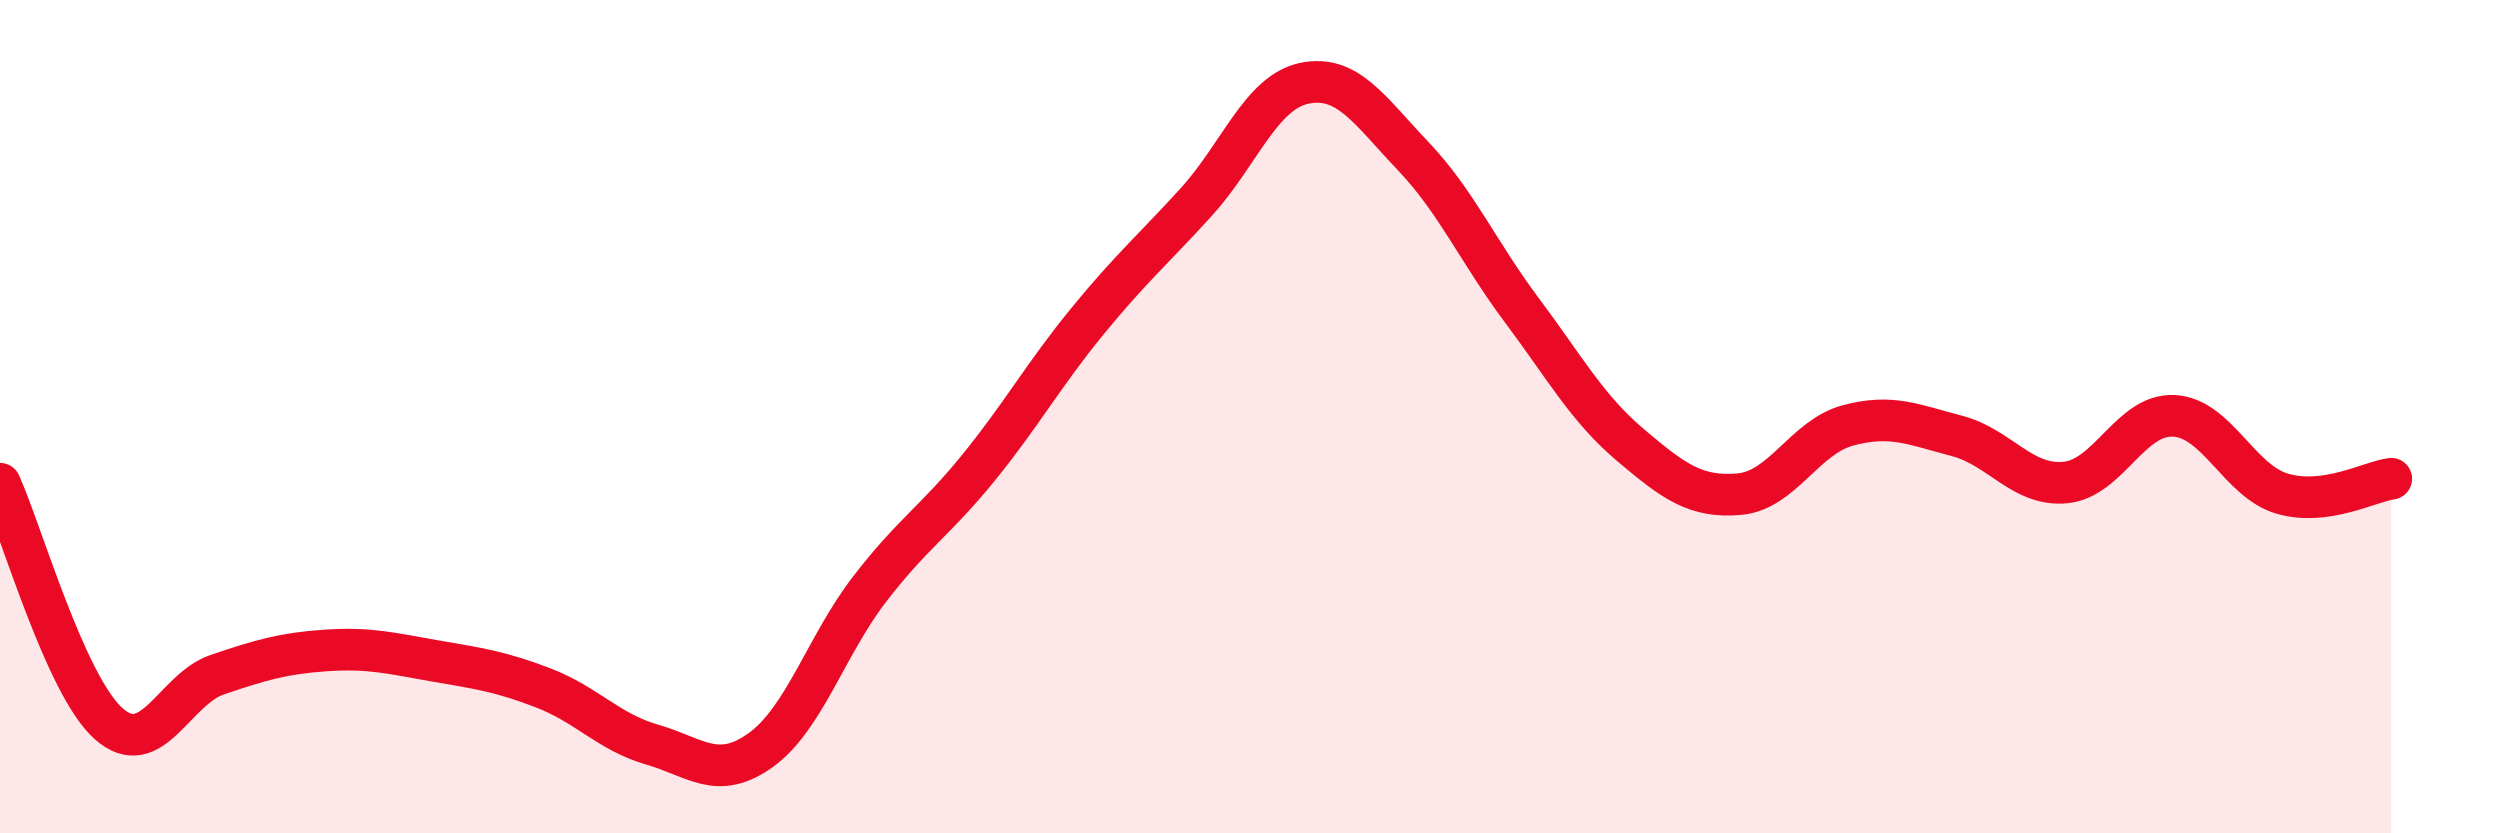
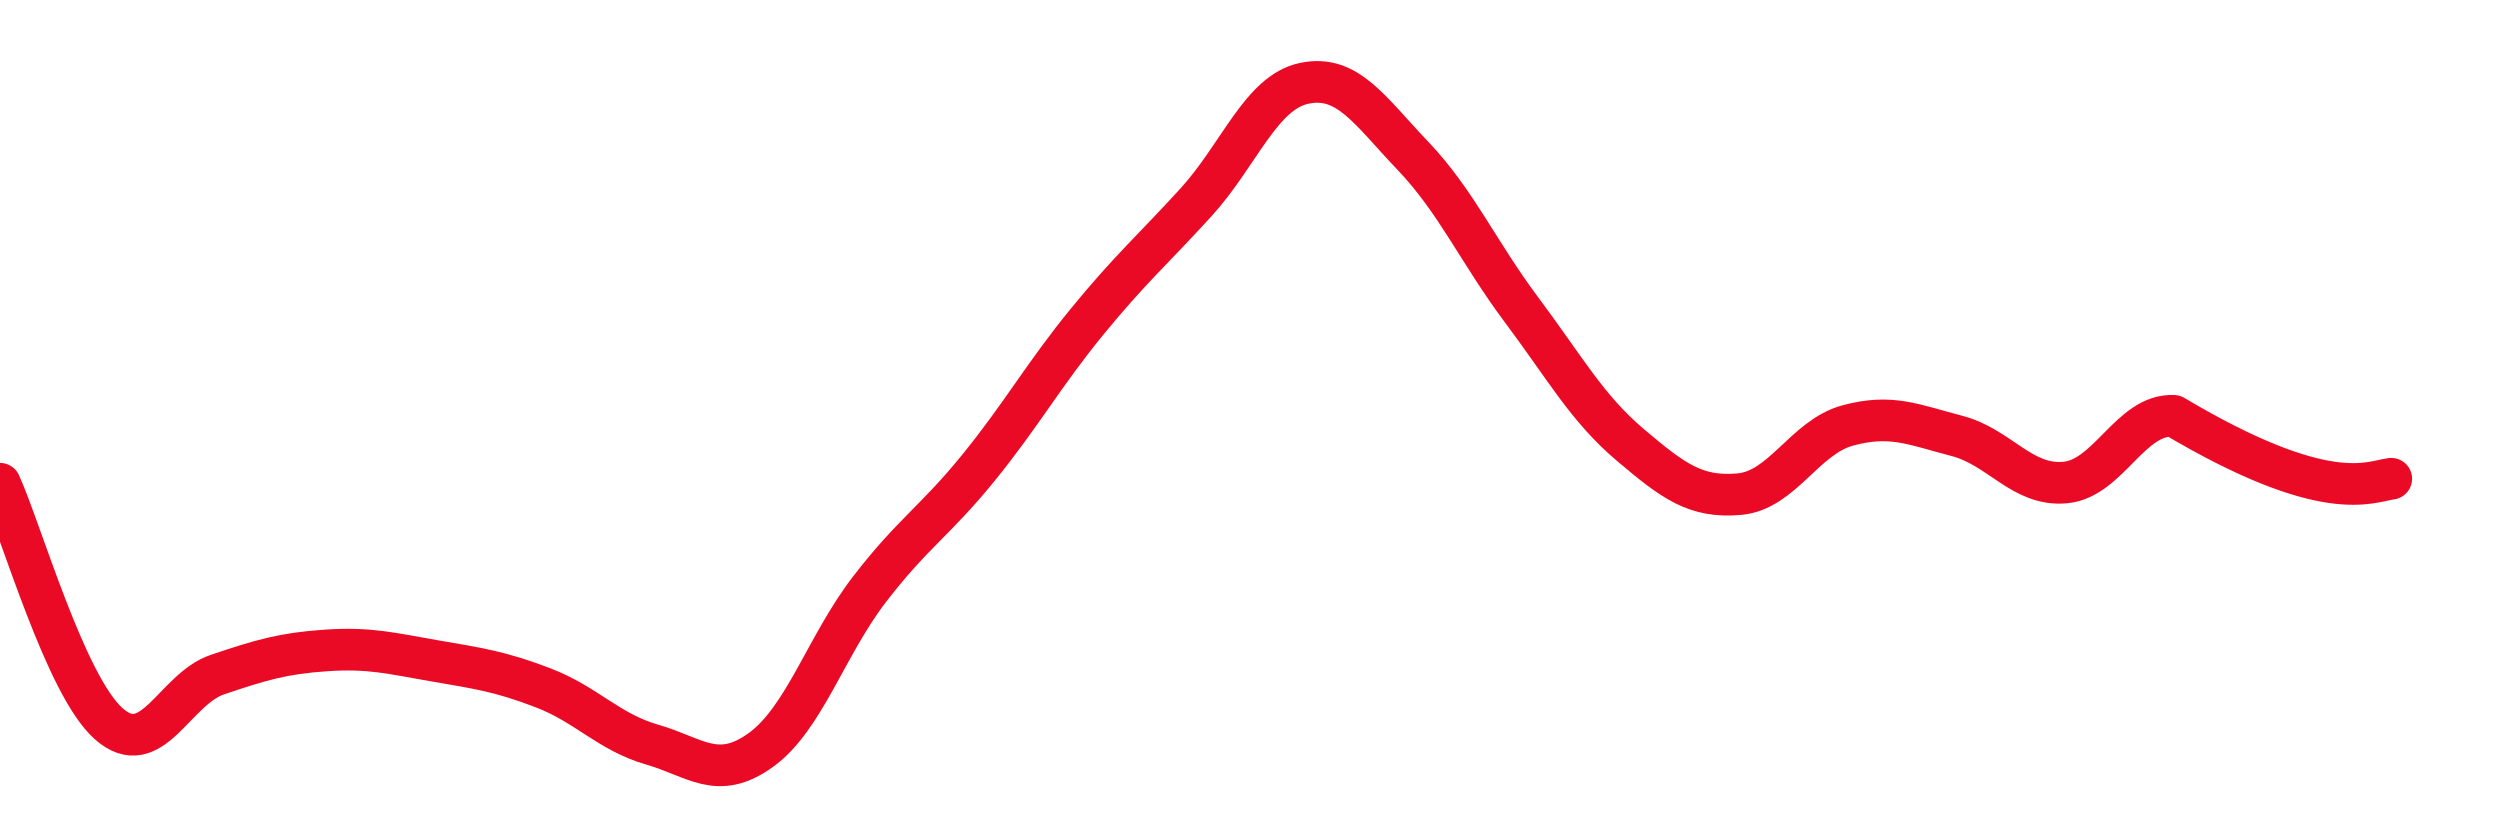
<svg xmlns="http://www.w3.org/2000/svg" width="60" height="20" viewBox="0 0 60 20">
-   <path d="M 0,11.61 C 0.52,12.76 1.57,16.45 2.61,17.37 C 3.65,18.29 4.18,16.54 5.22,16.19 C 6.26,15.84 6.79,15.68 7.83,15.61 C 8.87,15.54 9.39,15.68 10.43,15.86 C 11.47,16.04 12,16.11 13.04,16.51 C 14.08,16.91 14.61,17.57 15.65,17.87 C 16.69,18.17 17.22,18.75 18.26,18 C 19.3,17.25 19.83,15.49 20.87,14.14 C 21.91,12.79 22.44,12.51 23.48,11.23 C 24.52,9.95 25.05,8.99 26.09,7.72 C 27.13,6.45 27.66,6 28.7,4.86 C 29.74,3.72 30.26,2.22 31.3,2 C 32.34,1.78 32.87,2.65 33.91,3.74 C 34.95,4.83 35.48,6.05 36.52,7.44 C 37.56,8.83 38.09,9.8 39.13,10.68 C 40.17,11.56 40.7,11.95 41.74,11.86 C 42.78,11.77 43.31,10.49 44.35,10.21 C 45.39,9.93 45.92,10.19 46.96,10.46 C 48,10.73 48.53,11.68 49.57,11.58 C 50.61,11.48 51.13,9.93 52.17,9.98 C 53.21,10.03 53.74,11.55 54.78,11.85 C 55.82,12.15 56.87,11.56 57.39,11.49L57.39 20L0 20Z" fill="#EB0A25" opacity="0.1" stroke-linecap="round" stroke-linejoin="round" />
-   <path d="M 0,11.61 C 0.52,12.76 1.57,16.45 2.61,17.37 C 3.65,18.29 4.18,16.54 5.22,16.19 C 6.26,15.84 6.79,15.68 7.83,15.61 C 8.87,15.54 9.39,15.68 10.43,15.86 C 11.47,16.04 12,16.11 13.04,16.51 C 14.08,16.91 14.61,17.57 15.65,17.87 C 16.69,18.17 17.22,18.75 18.26,18 C 19.3,17.25 19.83,15.49 20.87,14.14 C 21.91,12.79 22.44,12.51 23.48,11.23 C 24.52,9.95 25.05,8.99 26.09,7.72 C 27.13,6.45 27.66,6 28.7,4.86 C 29.74,3.72 30.26,2.22 31.3,2 C 32.34,1.78 32.87,2.65 33.91,3.74 C 34.95,4.83 35.48,6.05 36.52,7.44 C 37.56,8.83 38.09,9.8 39.13,10.68 C 40.17,11.56 40.7,11.95 41.74,11.86 C 42.78,11.77 43.31,10.49 44.35,10.21 C 45.39,9.93 45.92,10.19 46.96,10.46 C 48,10.73 48.53,11.68 49.57,11.58 C 50.61,11.48 51.13,9.93 52.17,9.98 C 53.21,10.03 53.74,11.55 54.78,11.85 C 55.82,12.15 56.87,11.56 57.39,11.49" stroke="#EB0A25" stroke-width="1" fill="none" stroke-linecap="round" stroke-linejoin="round" />
+   <path d="M 0,11.61 C 0.52,12.76 1.57,16.45 2.61,17.37 C 3.65,18.29 4.18,16.54 5.22,16.19 C 6.26,15.84 6.79,15.68 7.83,15.61 C 8.87,15.54 9.39,15.68 10.43,15.86 C 11.47,16.04 12,16.11 13.04,16.51 C 14.08,16.91 14.61,17.57 15.65,17.87 C 16.69,18.17 17.22,18.75 18.26,18 C 19.3,17.25 19.83,15.49 20.87,14.14 C 21.91,12.79 22.44,12.51 23.48,11.23 C 24.52,9.95 25.05,8.99 26.09,7.72 C 27.13,6.45 27.66,6 28.7,4.86 C 29.74,3.72 30.26,2.22 31.3,2 C 32.34,1.78 32.87,2.65 33.91,3.74 C 34.95,4.83 35.48,6.05 36.52,7.44 C 37.56,8.83 38.09,9.8 39.13,10.68 C 40.17,11.56 40.7,11.95 41.74,11.86 C 42.78,11.77 43.31,10.49 44.35,10.21 C 45.39,9.93 45.92,10.19 46.96,10.46 C 48,10.73 48.53,11.68 49.57,11.58 C 50.61,11.48 51.13,9.93 52.17,9.98 C 55.82,12.15 56.87,11.56 57.39,11.49" stroke="#EB0A25" stroke-width="1" fill="none" stroke-linecap="round" stroke-linejoin="round" />
</svg>